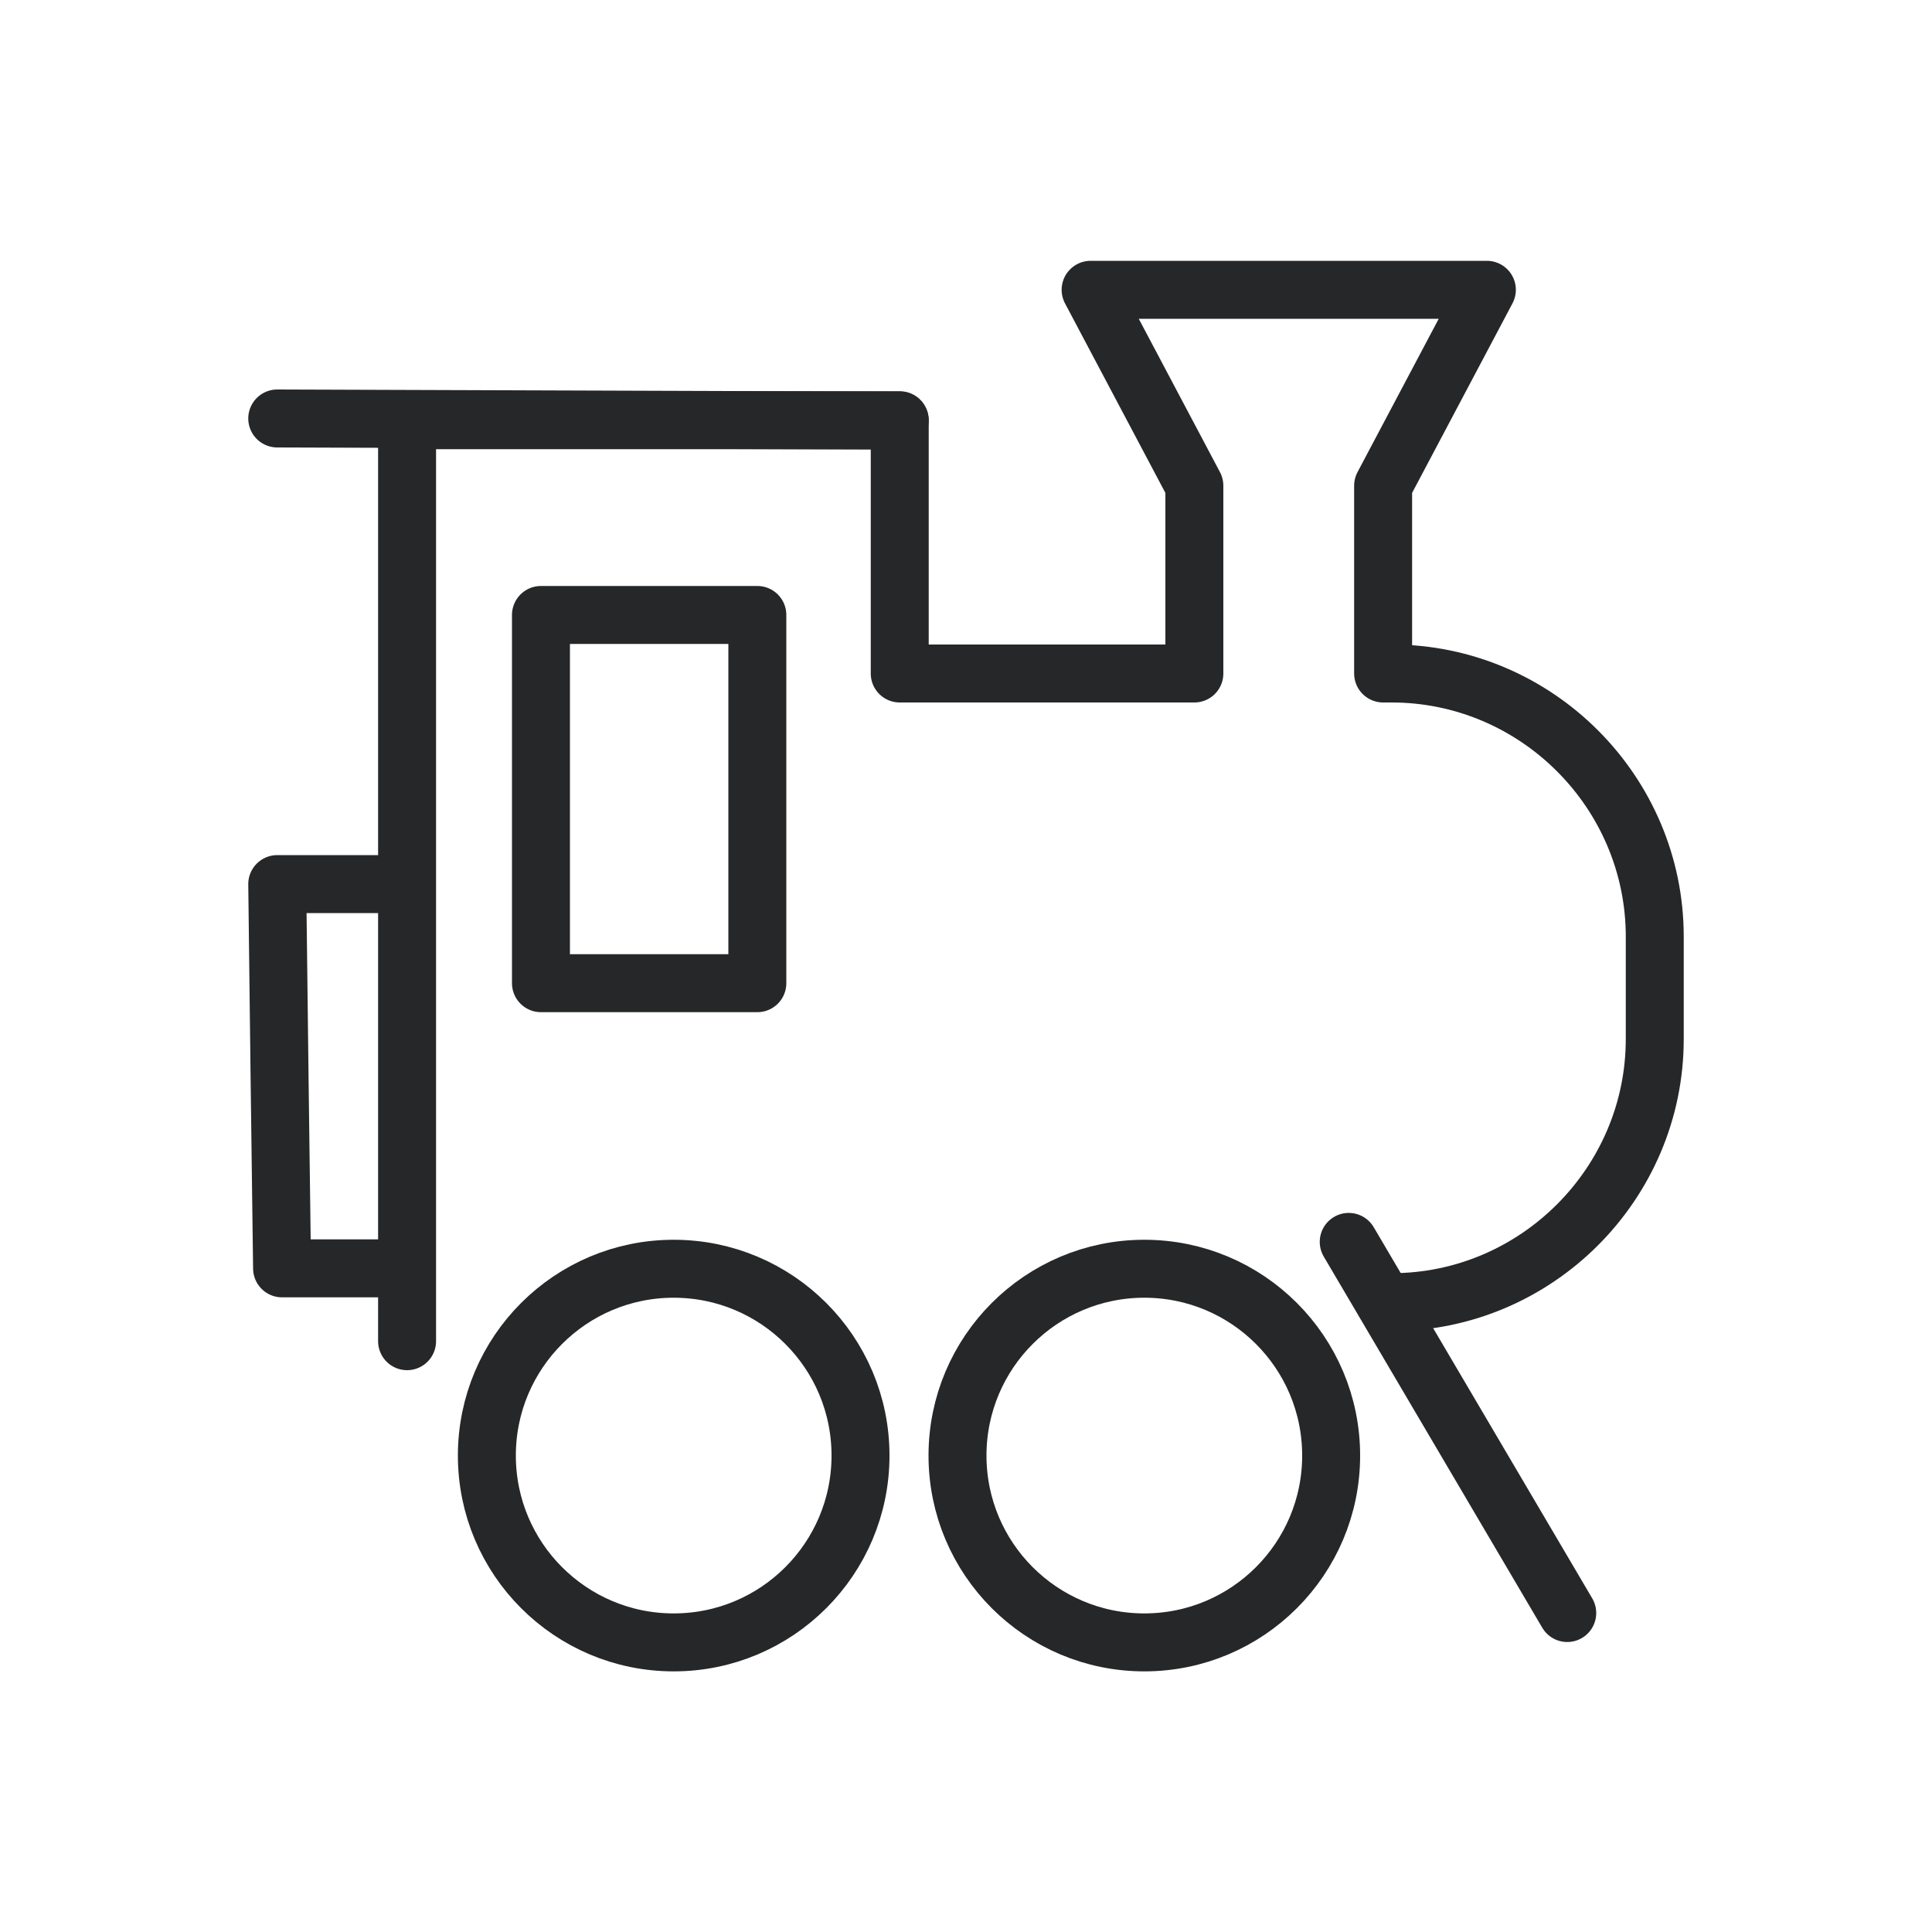
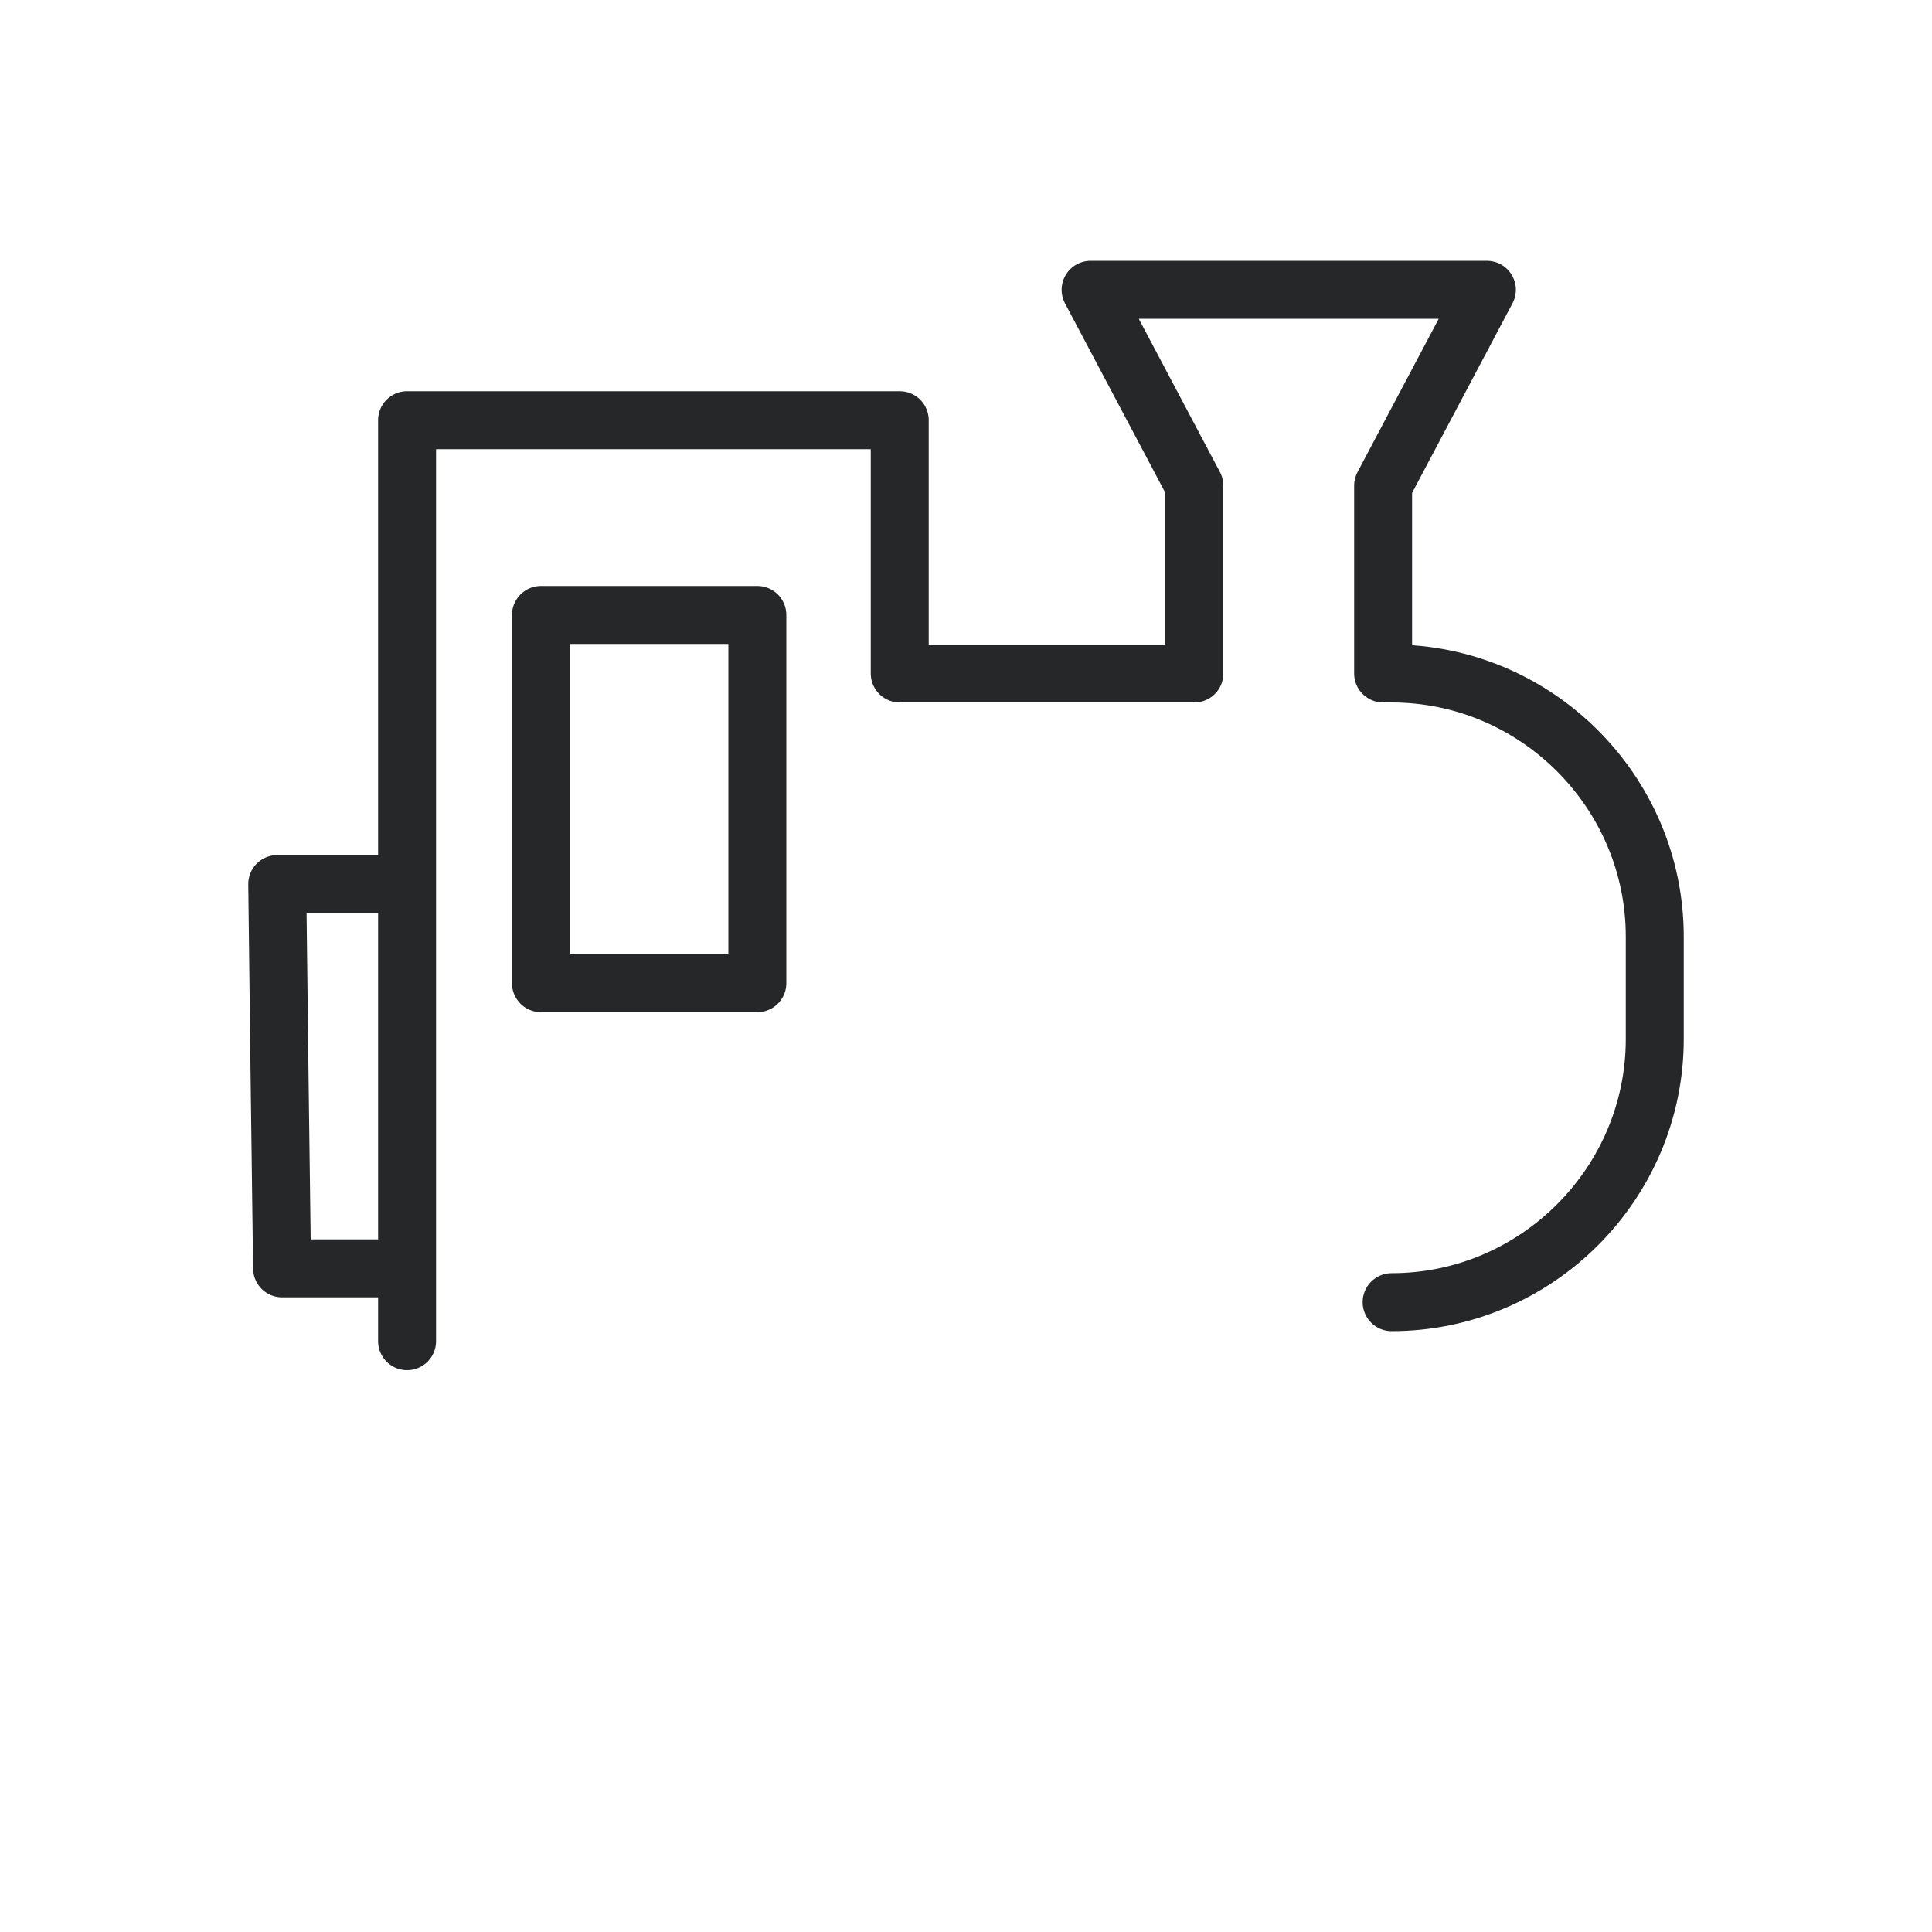
<svg xmlns="http://www.w3.org/2000/svg" id="Layer_1" data-name="Layer 1" viewBox="0 0 100 100">
  <defs>
    <style> .cls-1 { fill: none; stroke: #262728; stroke-linecap: round; stroke-linejoin: round; stroke-width: 3px; } </style>
  </defs>
-   <path class="cls-1" d="M34.87,65.67c5.34,0,9.67,4.33,9.67,9.67s-4.33,9.67-9.67,9.67-9.67-4.33-9.67-9.67,4.33-9.67,9.67-9.67h0Z" />
-   <path class="cls-1" d="M59.23,65.67c5.34,0,9.67,4.33,9.67,9.67s-4.33,9.67-9.67,9.67-9.67-4.33-9.67-9.67,4.33-9.67,9.67-9.67h0Z" />
-   <line class="cls-1" x1="81.12" y1="83.49" x2="69.81" y2="64.28" />
  <path class="cls-1" d="M21.07,69.42V21.75h25.5v13.11h15.25v-9.72l-5.37-10.14h20.51l-5.37,10.14v9.72h.44c7.49,0,13.62,6.13,13.62,13.62v5.3c0,7.49-6.13,13.62-13.62,13.62" />
-   <line class="cls-1" x1="46.57" y1="21.77" x2="14.35" y2="21.66" />
  <polygon class="cls-1" points="28 31.83 39.2 31.83 39.2 50.89 28 50.89 28 31.83 28 31.83" />
  <polyline class="cls-1" points="20.2 65.65 14.6 65.65 14.47 55.71 14.35 45.76 19.95 45.76" />
</svg>